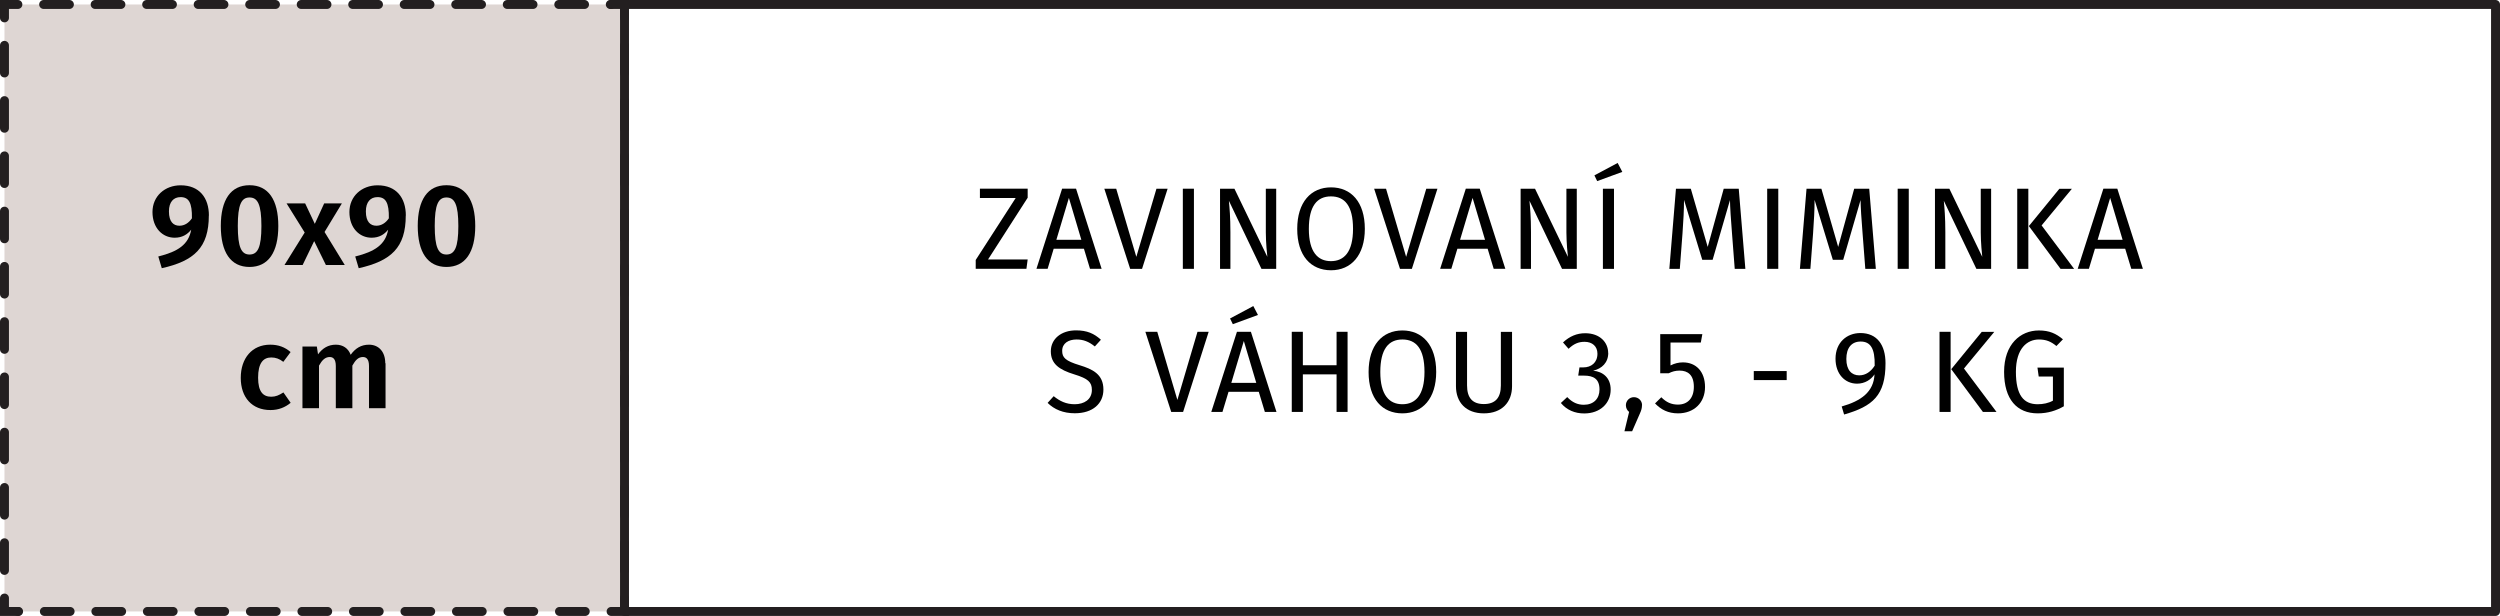
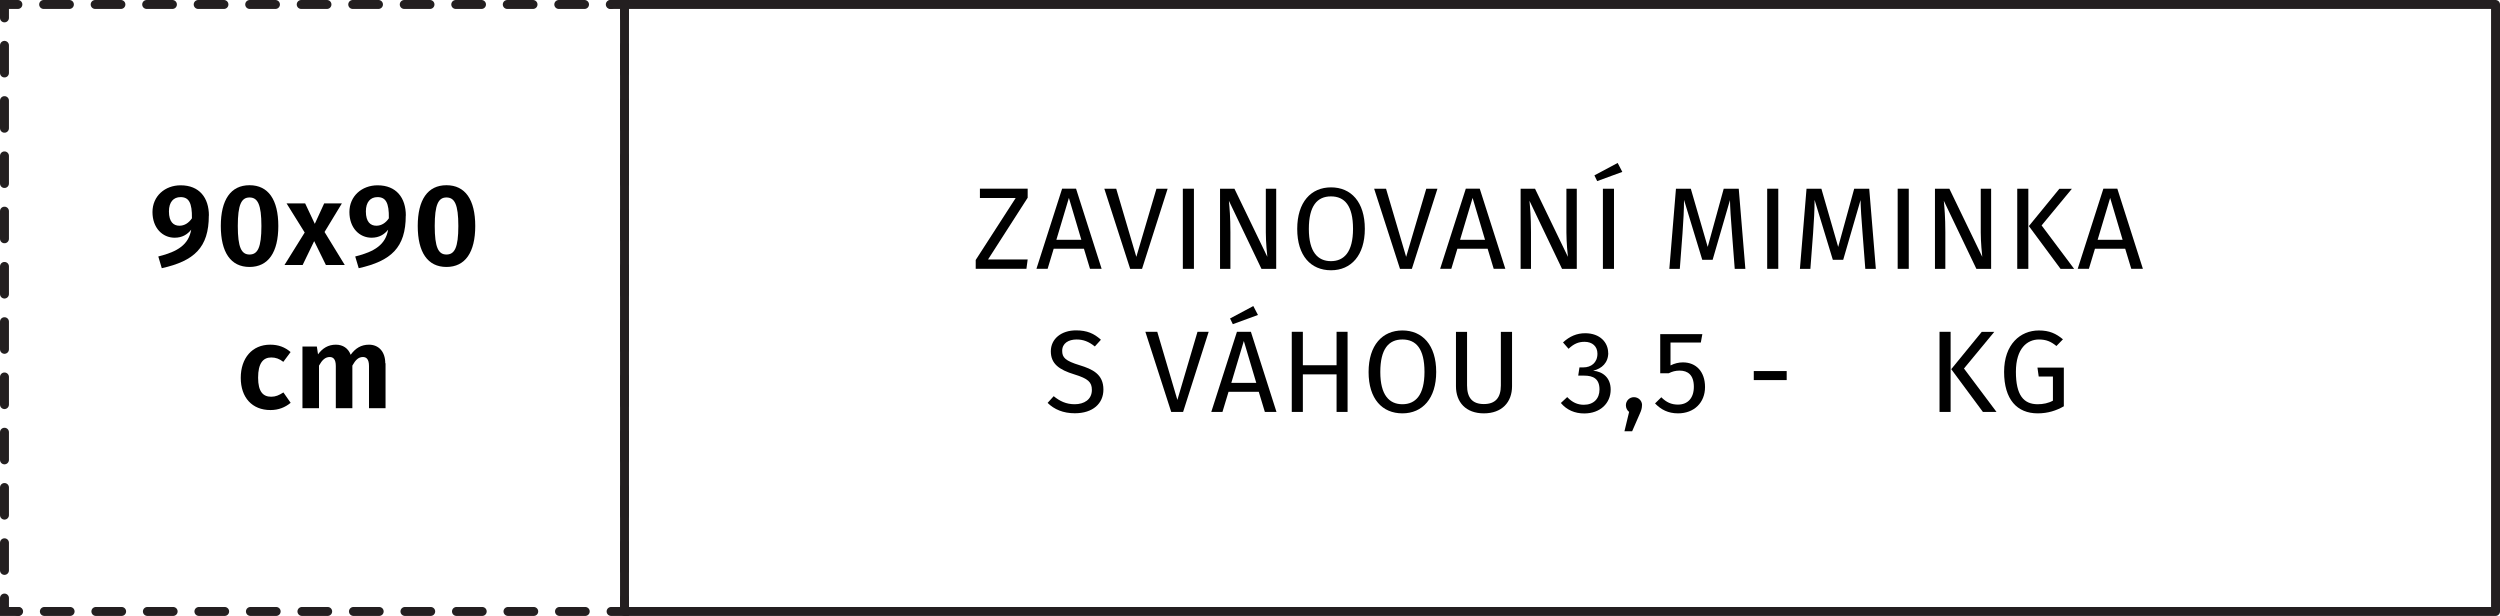
<svg xmlns="http://www.w3.org/2000/svg" id="Vrstva_2" data-name="Vrstva 2" viewBox="0 0 279.54 68.87">
  <defs>
    <style>
      .cls-1 {
        stroke-linejoin: round;
      }

      .cls-1, .cls-2, .cls-3, .cls-4 {
        fill: none;
        stroke: #231f20;
        stroke-linecap: round;
      }

      .cls-2 {
        stroke-dasharray: 3.09 3.09 0 0;
      }

      .cls-2, .cls-3, .cls-4 {
        stroke-miterlimit: 50;
      }

      .cls-5 {
        fill: #ded6d3;
      }

      .cls-4 {
        stroke-dasharray: 2.88 2.88 0 0;
      }
    </style>
  </defs>
  <g id="_1" data-name="1">
    <g id="_02_zavinovani_miminka-s-vahou-3.5-9-kg" data-name="02_zavinovani_miminka-s-vahou-3.5-9-kg">
      <g>
-         <rect class="cls-5" x=".5" y=".5" width="69.33" height="67.87" />
        <g>
          <polyline class="cls-3" points=".5 2 .5 .5 2 .5" />
          <line class="cls-4" x1="4.88" y1=".5" x2="68.33" y2=".5" />
          <polyline class="cls-3" points="68.33 .5 69.83 .5 69.83 2" />
          <line class="cls-2" x1="69.83" y1="5.09" x2="69.83" y2="66.87" />
          <polyline class="cls-3" points="69.83 66.87 69.83 68.37 68.33 68.37" />
          <line class="cls-4" x1="65.44" y1="68.37" x2="2" y2="68.37" />
          <polyline class="cls-3" points="2 68.37 .5 68.37 .5 66.87" />
          <line class="cls-2" x1=".5" y1="63.78" x2=".5" y2="2" />
        </g>
      </g>
      <rect class="cls-1" x="69.83" y=".5" width="209.21" height="67.87" />
      <g>
        <path d="M114.91,22.11l-4.43,6.9h4.43l-.14,1.05h-5.67v-.99l4.47-6.93h-4v-1.04h5.34v1Z" />
        <path d="M121.21,27.81h-3.39l-.68,2.25h-1.25l2.87-8.96h1.56l2.86,8.96h-1.3l-.68-2.25ZM120.91,26.81l-1.39-4.68-1.4,4.68h2.79Z" />
        <path d="M127.7,30.06h-1.33l-2.89-8.96h1.33l2.25,7.62,2.25-7.62h1.25l-2.86,8.96Z" />
        <path d="M133.5,30.06h-1.24v-8.96h1.24v8.96Z" />
        <path d="M142.7,30.06h-1.65l-3.64-7.61c.07.74.17,1.83.17,3.5v4.11h-1.16v-8.96h1.61l3.68,7.62c-.03-.21-.17-1.64-.17-2.73v-4.89h1.16v8.96Z" />
        <path d="M152.61,25.59c0,2.96-1.53,4.63-3.78,4.63s-3.78-1.61-3.78-4.62,1.55-4.65,3.78-4.65,3.78,1.62,3.78,4.64ZM146.35,25.6c0,2.59,1.01,3.6,2.47,3.6s2.47-1.01,2.47-3.61-.94-3.63-2.47-3.63-2.47,1.05-2.47,3.64Z" />
        <path d="M157.87,30.06h-1.33l-2.89-8.96h1.33l2.25,7.62,2.25-7.62h1.25l-2.86,8.96Z" />
        <path d="M166.35,27.81h-3.39l-.68,2.25h-1.25l2.87-8.96h1.56l2.86,8.96h-1.3l-.68-2.25ZM166.05,26.81l-1.39-4.68-1.4,4.68h2.8Z" />
        <path d="M176.31,30.06h-1.65l-3.64-7.61c.07.74.17,1.83.17,3.5v4.11h-1.16v-8.96h1.61l3.68,7.62c-.03-.21-.17-1.64-.17-2.73v-4.89h1.16v8.96Z" />
        <path d="M181.4,19.22l-2.81,1.03-.31-.64,2.6-1.39.52,1ZM180.47,30.06h-1.24v-8.96h1.24v8.96Z" />
        <path d="M195.17,30.06h-1.2l-.31-4.04c-.12-1.4-.21-2.91-.22-3.65l-1.94,6.68h-1.16l-2.04-6.7c0,1.05-.07,2.44-.17,3.76l-.3,3.95h-1.17l.74-8.96h1.66l1.89,6.51,1.79-6.51h1.68l.74,8.96Z" />
        <path d="M198.84,30.06h-1.24v-8.96h1.24v8.96Z" />
        <path d="M209.77,30.06h-1.2l-.31-4.04c-.12-1.4-.21-2.91-.22-3.65l-1.94,6.68h-1.16l-2.04-6.7c0,1.05-.07,2.44-.17,3.76l-.3,3.95h-1.17l.74-8.96h1.66l1.88,6.51,1.79-6.51h1.68l.74,8.96Z" />
        <path d="M213.43,30.06h-1.24v-8.96h1.24v8.96Z" />
        <path d="M222.64,30.06h-1.65l-3.64-7.61c.07.74.17,1.83.17,3.5v4.11h-1.16v-8.96h1.61l3.68,7.62c-.03-.21-.17-1.64-.17-2.73v-4.89h1.16v8.96Z" />
        <path d="M226.8,30.06h-1.24v-8.96h1.24v8.96ZM228.28,25.2l3.64,4.86h-1.52l-3.54-4.78,3.41-4.17h1.4l-3.39,4.1Z" />
        <path d="M237.64,27.81h-3.39l-.68,2.25h-1.25l2.87-8.96h1.56l2.86,8.96h-1.3l-.68-2.25ZM237.34,26.81l-1.39-4.68-1.4,4.68h2.79Z" />
        <path d="M123.1,37.99l-.68.75c-.68-.55-1.3-.78-2.04-.78-.9,0-1.61.42-1.61,1.27,0,.75.35,1.12,1.96,1.61,1.43.44,2.65,1,2.65,2.72,0,1.56-1.18,2.65-3.2,2.65-1.29,0-2.3-.43-3.04-1.16l.68-.75c.68.55,1.38.9,2.35.9,1.05,0,1.92-.52,1.92-1.6,0-.87-.42-1.26-1.94-1.73-1.74-.53-2.65-1.2-2.65-2.59s1.17-2.34,2.82-2.34c1.24,0,2.02.36,2.77,1.04Z" />
        <path d="M132.29,46.06h-1.33l-2.89-8.96h1.33l2.25,7.62,2.25-7.62h1.25l-2.86,8.96Z" />
        <path d="M140.76,43.81h-3.39l-.68,2.25h-1.25l2.87-8.96h1.56l2.86,8.96h-1.3l-.68-2.25ZM137.85,36.25l-.31-.64,2.6-1.39.52,1-2.81,1.03ZM140.47,42.81l-1.39-4.68-1.4,4.68h2.8Z" />
        <path d="M149.45,41.86h-3.77v4.2h-1.24v-8.96h1.24v3.74h3.77v-3.74h1.23v8.96h-1.23v-4.2Z" />
        <path d="M160.59,41.59c0,2.96-1.53,4.63-3.78,4.63s-3.78-1.61-3.78-4.62,1.55-4.65,3.78-4.65,3.78,1.62,3.78,4.64ZM154.34,41.6c0,2.59,1.01,3.6,2.47,3.6s2.47-1.01,2.47-3.61-.94-3.63-2.47-3.63-2.47,1.05-2.47,3.64Z" />
        <path d="M169.07,43.19c0,1.78-1.13,3.03-3.15,3.03s-3.12-1.25-3.12-3.03v-6.08h1.24v5.99c0,1.39.61,2.08,1.88,2.08s1.9-.69,1.9-2.08v-5.99h1.25v6.08Z" />
        <path d="M179.83,39.45c0,1.1-.71,1.77-1.69,2,1.09.1,1.96.79,1.96,2.11,0,1.52-1.16,2.67-2.96,2.67-1.04,0-1.95-.38-2.61-1.17l.71-.66c.57.6,1.16.86,1.86.86,1.09,0,1.75-.68,1.75-1.7,0-1.2-.68-1.56-1.73-1.56h-.65l.14-.92h.44c.86,0,1.57-.52,1.57-1.53,0-.82-.57-1.33-1.44-1.33-.69,0-1.21.23-1.79.78l-.62-.71c.74-.69,1.55-1.03,2.48-1.03,1.66,0,2.57,1.04,2.57,2.21Z" />
        <path d="M183.6,45.31c0,.29-.06.55-.23.92l-.87,1.99h-.86l.52-2.16c-.22-.17-.36-.44-.36-.75,0-.49.39-.9.9-.9s.91.4.91.9Z" />
        <path d="M190.18,38.3h-3.39v2.56c.46-.23.92-.34,1.39-.34,1.47,0,2.47,1.03,2.47,2.76s-1.21,2.94-3.02,2.94c-1.11,0-1.9-.42-2.57-1.11l.7-.69c.55.55,1.11.82,1.86.82,1.09,0,1.78-.72,1.78-1.99,0-1.34-.69-1.81-1.59-1.81-.47,0-.82.1-1.23.3h-.94v-4.38h4.71l-.17.94Z" />
        <path d="M196.1,41.49h3.68v1.01h-3.68v-1.01Z" />
-         <path d="M210.83,40.62c0,3.6-1.43,4.81-4.63,5.73l-.27-.9c2.18-.62,3.58-1.63,3.67-3.59-.38.58-1.07,1.04-1.95,1.04-1.35,0-2.41-1.07-2.41-2.79,0-1.82,1.27-2.87,2.78-2.87,1.87,0,2.81,1.34,2.81,3.38ZM209.62,40.89c.04-1.96-.49-2.7-1.57-2.7-1.01,0-1.6.7-1.6,1.95s.6,1.83,1.44,1.83c.74,0,1.3-.42,1.73-1.08Z" />
        <path d="M218.11,46.06h-1.24v-8.96h1.24v8.96ZM219.6,41.2l3.64,4.86h-1.52l-3.54-4.78,3.41-4.17h1.4l-3.39,4.1Z" />
        <path d="M230.67,37.94l-.73.75c-.62-.51-1.16-.73-1.96-.73-1.29,0-2.57.98-2.57,3.61s.87,3.63,2.44,3.63c.6,0,1.2-.12,1.7-.4v-2.7h-1.59l-.14-1h2.95v4.33c-.84.48-1.78.79-2.92.79-2.31,0-3.76-1.55-3.76-4.64s1.82-4.63,3.89-4.63c1.18,0,1.92.35,2.69.99Z" />
      </g>
      <g>
        <path d="M23.35,24.1c0,3.59-1.64,5.08-5.26,5.89l-.39-1.31c2.21-.55,3.39-1.34,3.68-3-.42.53-1,.9-1.85.9-1.36,0-2.48-1.09-2.48-2.87s1.39-2.99,3.15-2.99c2.09,0,3.16,1.39,3.16,3.39ZM21.46,24.41c.03-1.74-.35-2.37-1.27-2.37-.79,0-1.3.55-1.3,1.6,0,1.18.52,1.6,1.17,1.6.56,0,1.04-.3,1.4-.83Z" />
        <path d="M31.12,25.27c0,2.93-1.11,4.58-3.22,4.58s-3.21-1.65-3.21-4.58,1.11-4.56,3.21-4.56,3.22,1.62,3.22,4.56ZM26.59,25.27c0,2.38.4,3.19,1.31,3.19s1.33-.77,1.33-3.19-.42-3.19-1.33-3.19-1.31.81-1.31,3.19Z" />
        <path d="M38.56,29.63h-2.12l-1.31-2.67-1.29,2.67h-2.03l2.26-3.63-2.03-3.26h2.08l1.08,2.29,1.05-2.29h1.98l-1.94,3.2,2.26,3.69Z" />
        <path d="M45.37,24.1c0,3.59-1.64,5.08-5.26,5.89l-.39-1.31c2.21-.55,3.39-1.34,3.68-3-.42.53-1,.9-1.85.9-1.36,0-2.48-1.09-2.48-2.87s1.39-2.99,3.15-2.99c2.09,0,3.16,1.39,3.16,3.39ZM43.48,24.41c.03-1.74-.35-2.37-1.27-2.37-.79,0-1.3.55-1.3,1.6,0,1.18.52,1.6,1.17,1.6.56,0,1.04-.3,1.4-.83Z" />
        <path d="M53.14,25.27c0,2.93-1.11,4.58-3.22,4.58s-3.21-1.65-3.21-4.58,1.11-4.56,3.21-4.56,3.22,1.62,3.22,4.56ZM48.61,25.27c0,2.38.4,3.19,1.31,3.19s1.33-.77,1.33-3.19-.42-3.19-1.33-3.19-1.31.81-1.31,3.19Z" />
        <path d="M32.49,39.37l-.81,1.09c-.44-.34-.85-.49-1.35-.49-.92,0-1.47.66-1.47,2.26s.58,2.13,1.46,2.13c.51,0,.86-.16,1.37-.48l.81,1.16c-.62.51-1.35.81-2.26.81-2.05,0-3.32-1.4-3.32-3.6s1.27-3.71,3.29-3.71c.92,0,1.64.27,2.29.83Z" />
        <path d="M43.11,40.62v5.02h-1.85v-4.71c0-.79-.31-1.01-.68-1.01-.51,0-.84.35-1.18.96v4.76h-1.85v-4.71c0-.79-.31-1.01-.68-1.01-.51,0-.86.35-1.2.96v4.76h-1.85v-6.89h1.61l.13.87c.51-.69,1.14-1.08,2-1.08.78,0,1.38.4,1.65,1.13.53-.73,1.17-1.13,2.05-1.13,1.08,0,1.82.78,1.82,2.08Z" />
      </g>
    </g>
  </g>
</svg>